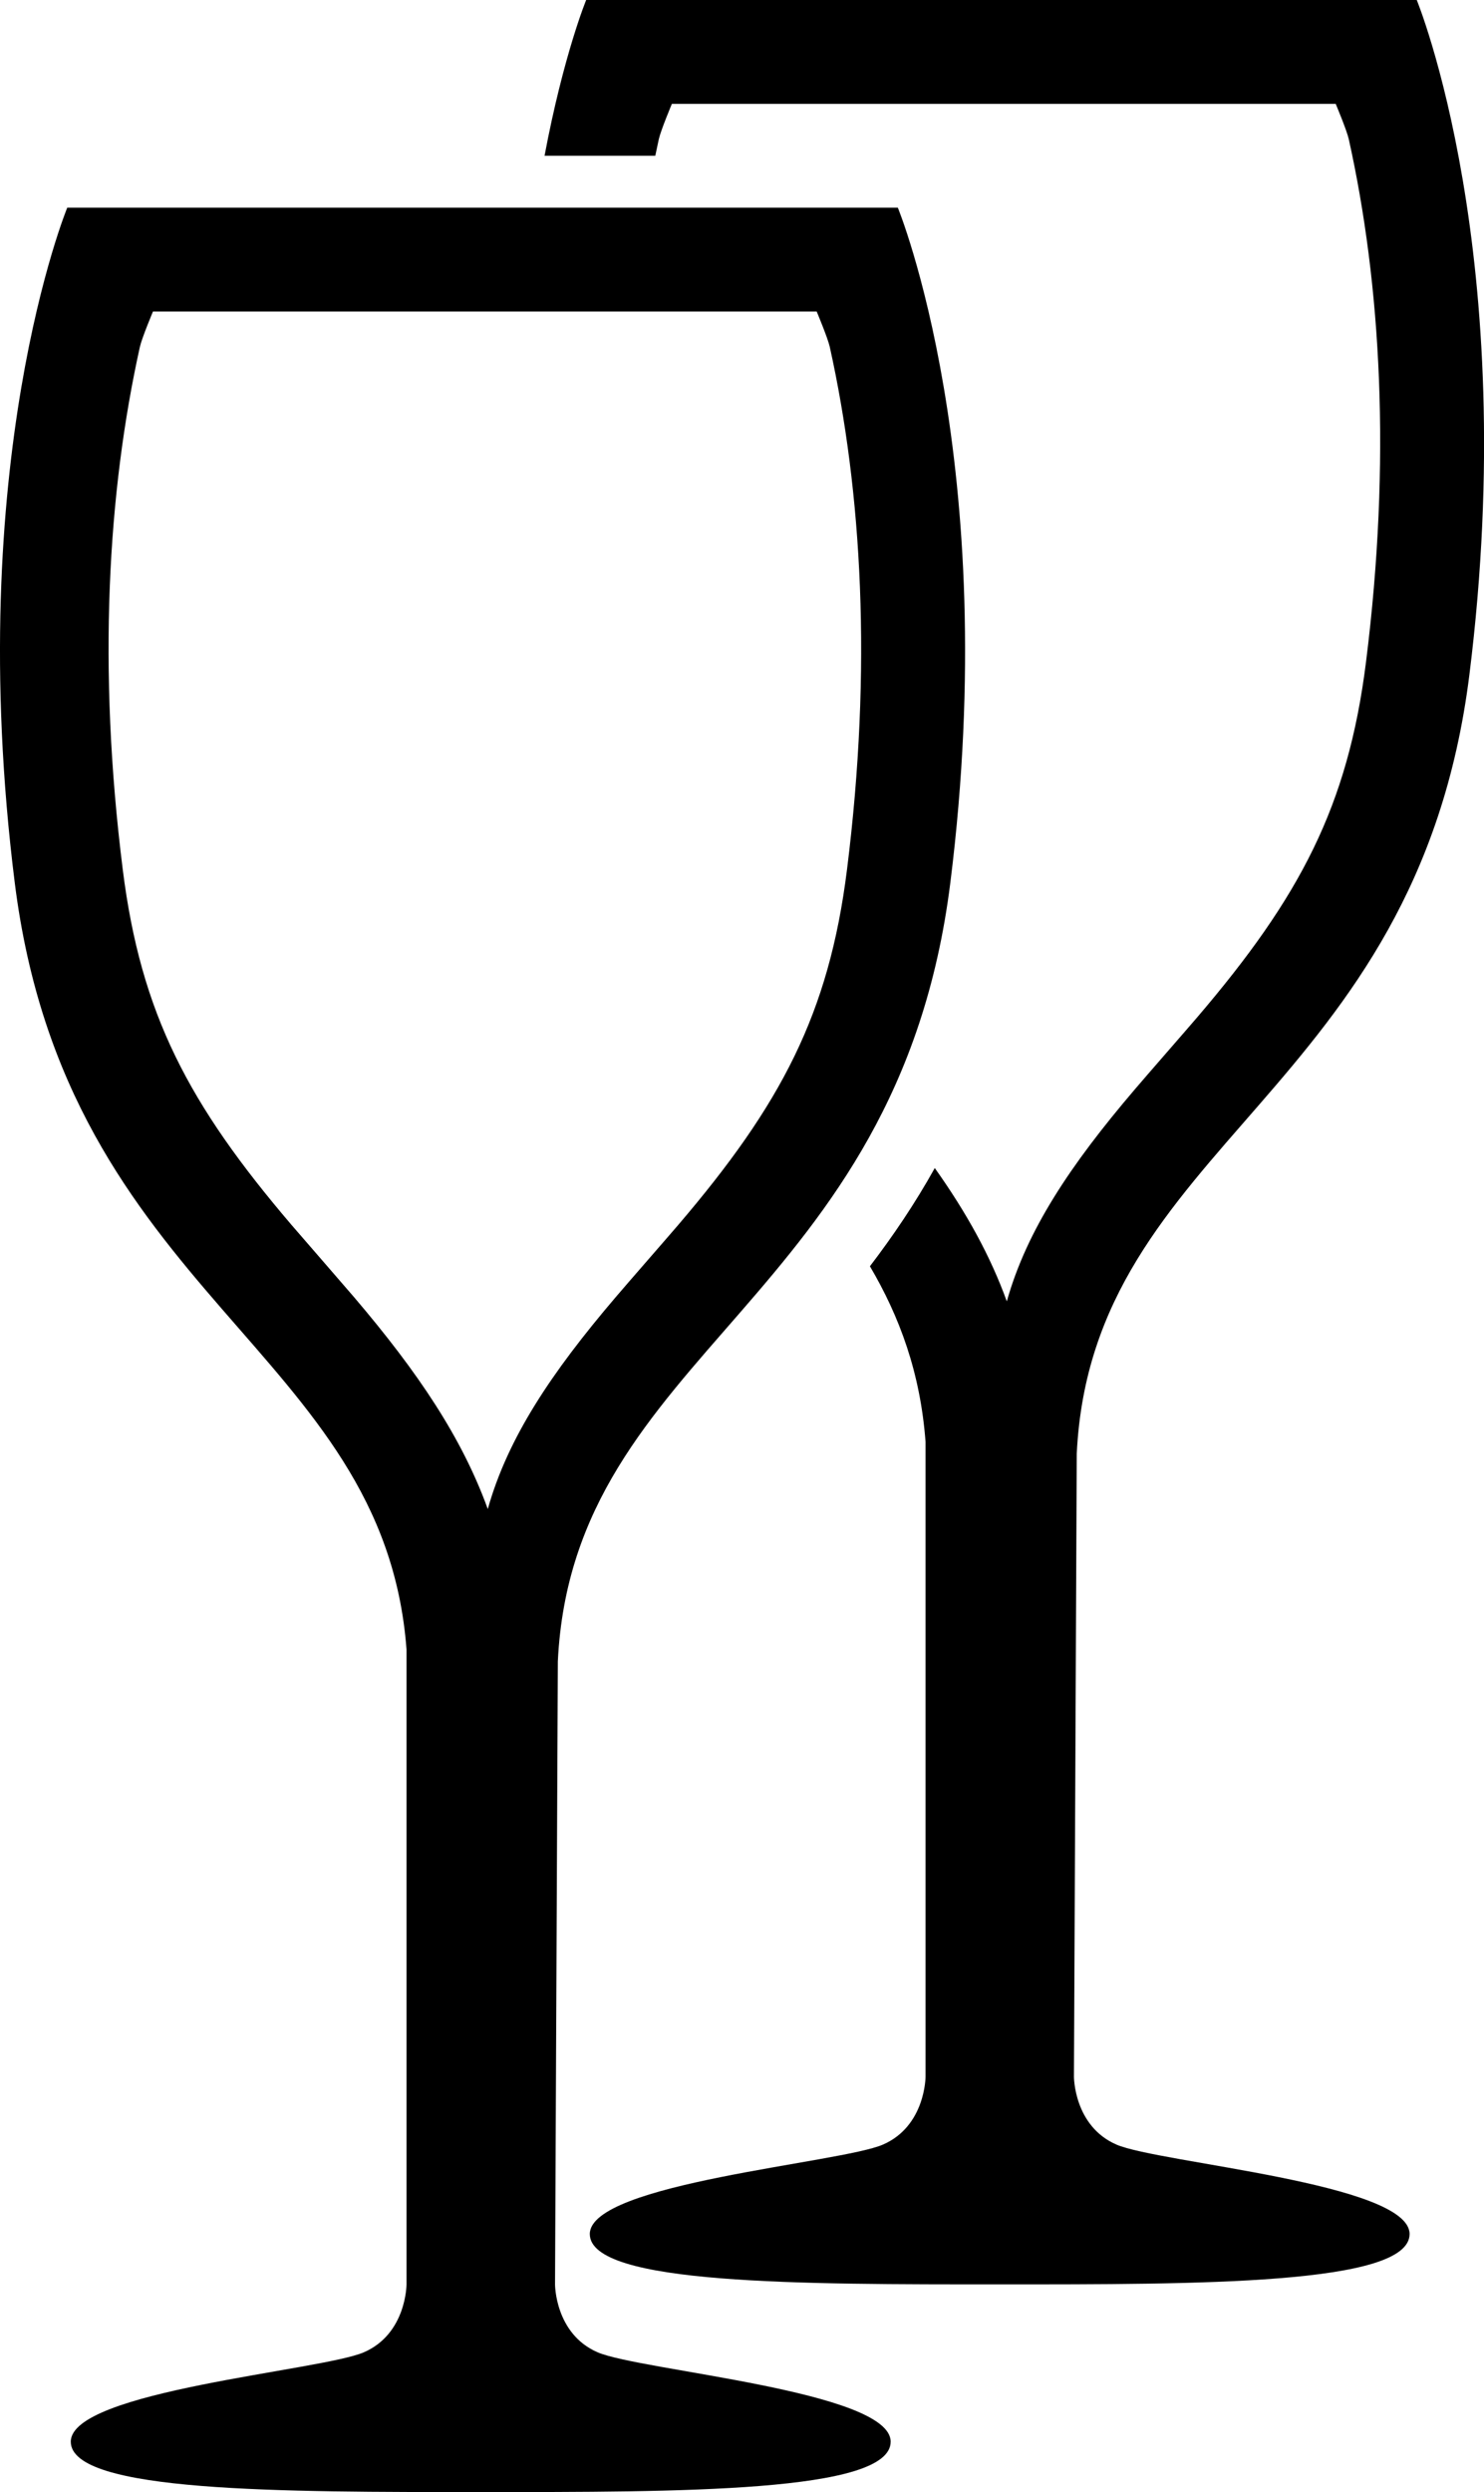
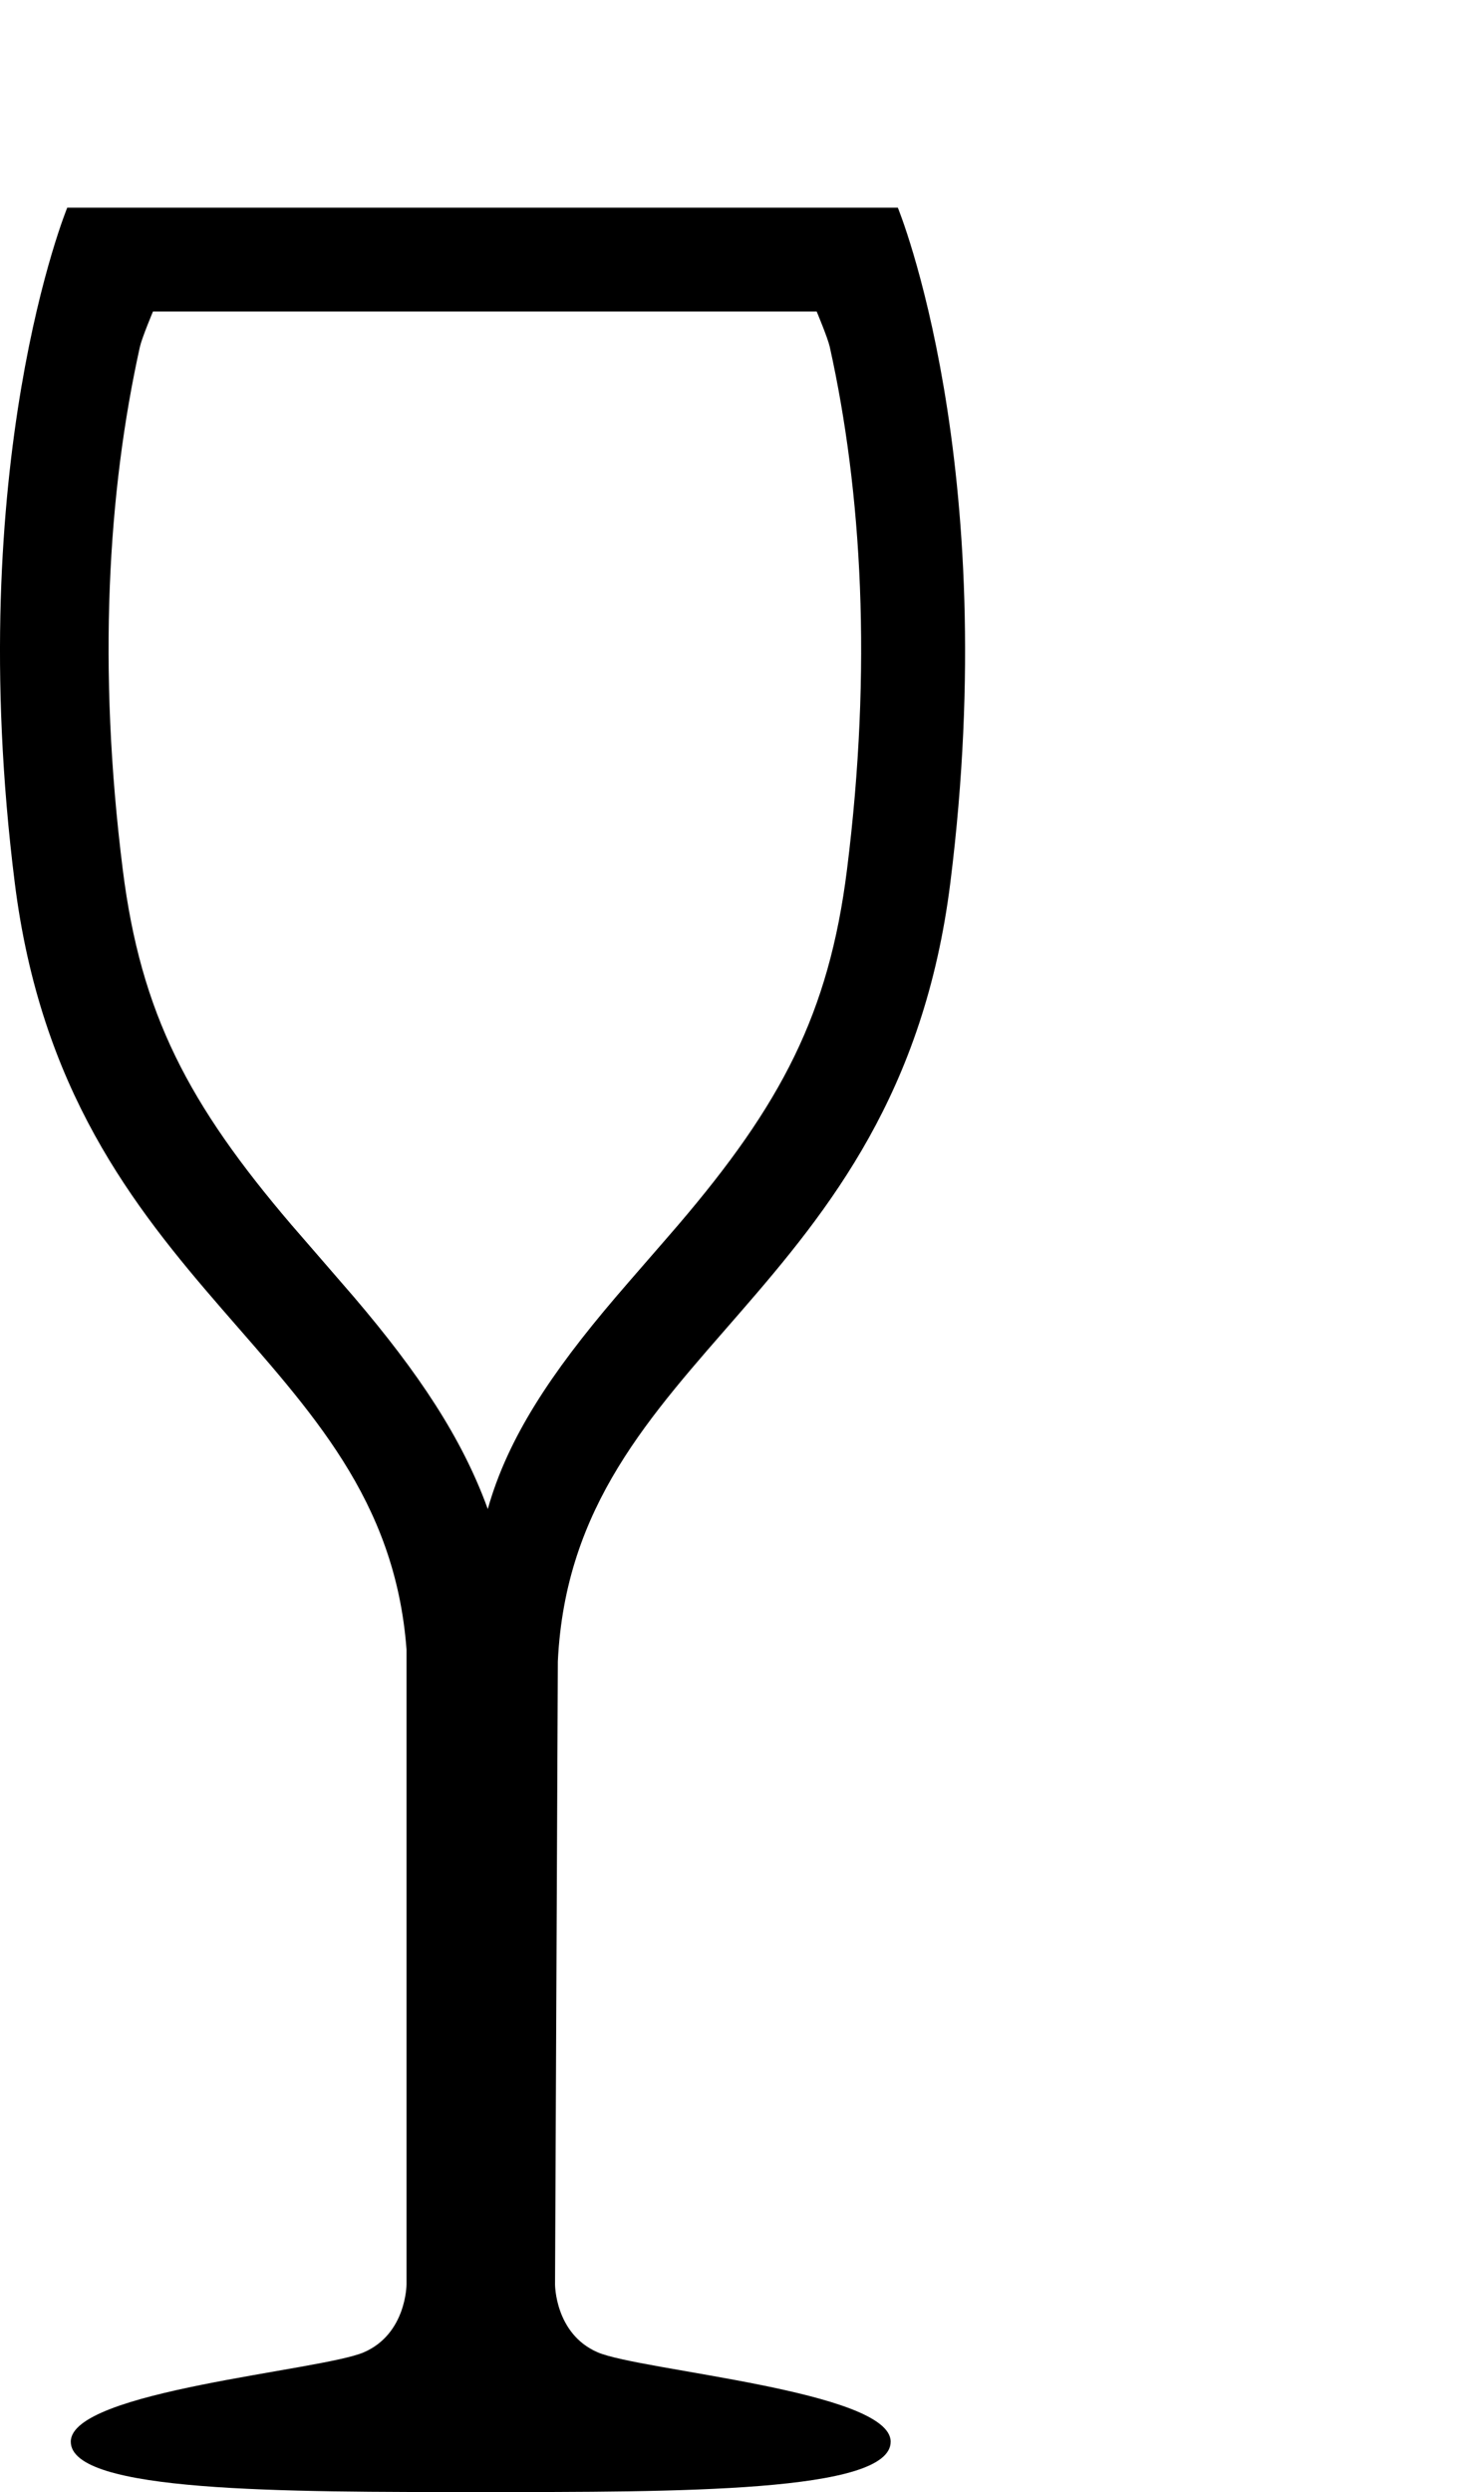
<svg xmlns="http://www.w3.org/2000/svg" version="1.1" id="Capa_1" x="0px" y="0px" viewBox="0 0 14.299 24" style="enable-background:new 0 0 14.299 24;" xml:space="preserve">
  <g>
-     <path style="fill-rule:evenodd;clip-rule:evenodd;" d="M14.158,6.5C14.664,2.457,13.651,0,13.651,0H9.648h-4    c0,0-0.218,0.529-0.401,1.5h1.067c0.011-0.054,0.023-0.107,0.034-0.16C6.368,1.252,6.474,1,6.474,1h3.147h0.102h3.147    c0,0,0.106,0.252,0.126,0.34c0.31,1.398,0.41,3.092,0.166,5.036c-0.174,1.388-0.635,2.261-1.627,3.422    c-0.092,0.108-0.496,0.57-0.602,0.695c-0.621,0.728-1.04,1.356-1.232,2.04c-0.158-0.437-0.387-0.852-0.694-1.284    c-0.191,0.343-0.403,0.655-0.625,0.946c0.285,0.484,0.486,1.024,0.536,1.691V20c0,0,0,0.476-0.411,0.654    c-0.411,0.178-2.824,0.371-2.824,0.861S7.723,22,9.632,22s3.95,0.005,3.95-0.485s-2.413-0.683-2.824-0.861S10.348,20,10.348,20    l0.027-6C10.52,11,13.651,10.543,14.158,6.5z" />
    <path style="fill-rule:evenodd;clip-rule:evenodd;" d="M0.648,2c0,0-1.013,2.457-0.506,6.5c0.5,3.991,3.557,4.488,3.775,7.385V22    c0,0,0,0.476-0.411,0.654c-0.411,0.178-2.824,0.371-2.824,0.861S2.723,24,4.632,24s3.95,0.005,3.95-0.485s-2.413-0.683-2.824-0.861    S5.348,22,5.348,22l0.027-6c0.145-3,3.276-3.457,3.782-7.5C9.664,4.457,8.651,2,8.651,2H4.648H0.648z M7.869,3    c0,0,0.106,0.252,0.126,0.34c0.31,1.398,0.41,3.092,0.166,5.036c-0.174,1.388-0.635,2.261-1.627,3.422    c-0.092,0.108-0.496,0.57-0.602,0.695c-0.621,0.728-1.04,1.356-1.232,2.04c-0.248-0.684-0.667-1.311-1.288-2.04    c-0.107-0.125-0.51-0.588-0.602-0.695c-0.992-1.161-1.453-2.034-1.627-3.422C0.939,6.432,1.038,4.738,1.348,3.34    C1.368,3.252,1.474,3,1.474,3h3.147h0.102H7.869z" />
  </g>
  <g>

</g>
  <g>

</g>
  <g>

</g>
  <g>

</g>
  <g>

</g>
  <g>

</g>
  <g>

</g>
  <g>

</g>
  <g>

</g>
  <g>

</g>
  <g>

</g>
  <g>

</g>
  <g>

</g>
  <g>

</g>
  <g>

</g>
</svg>